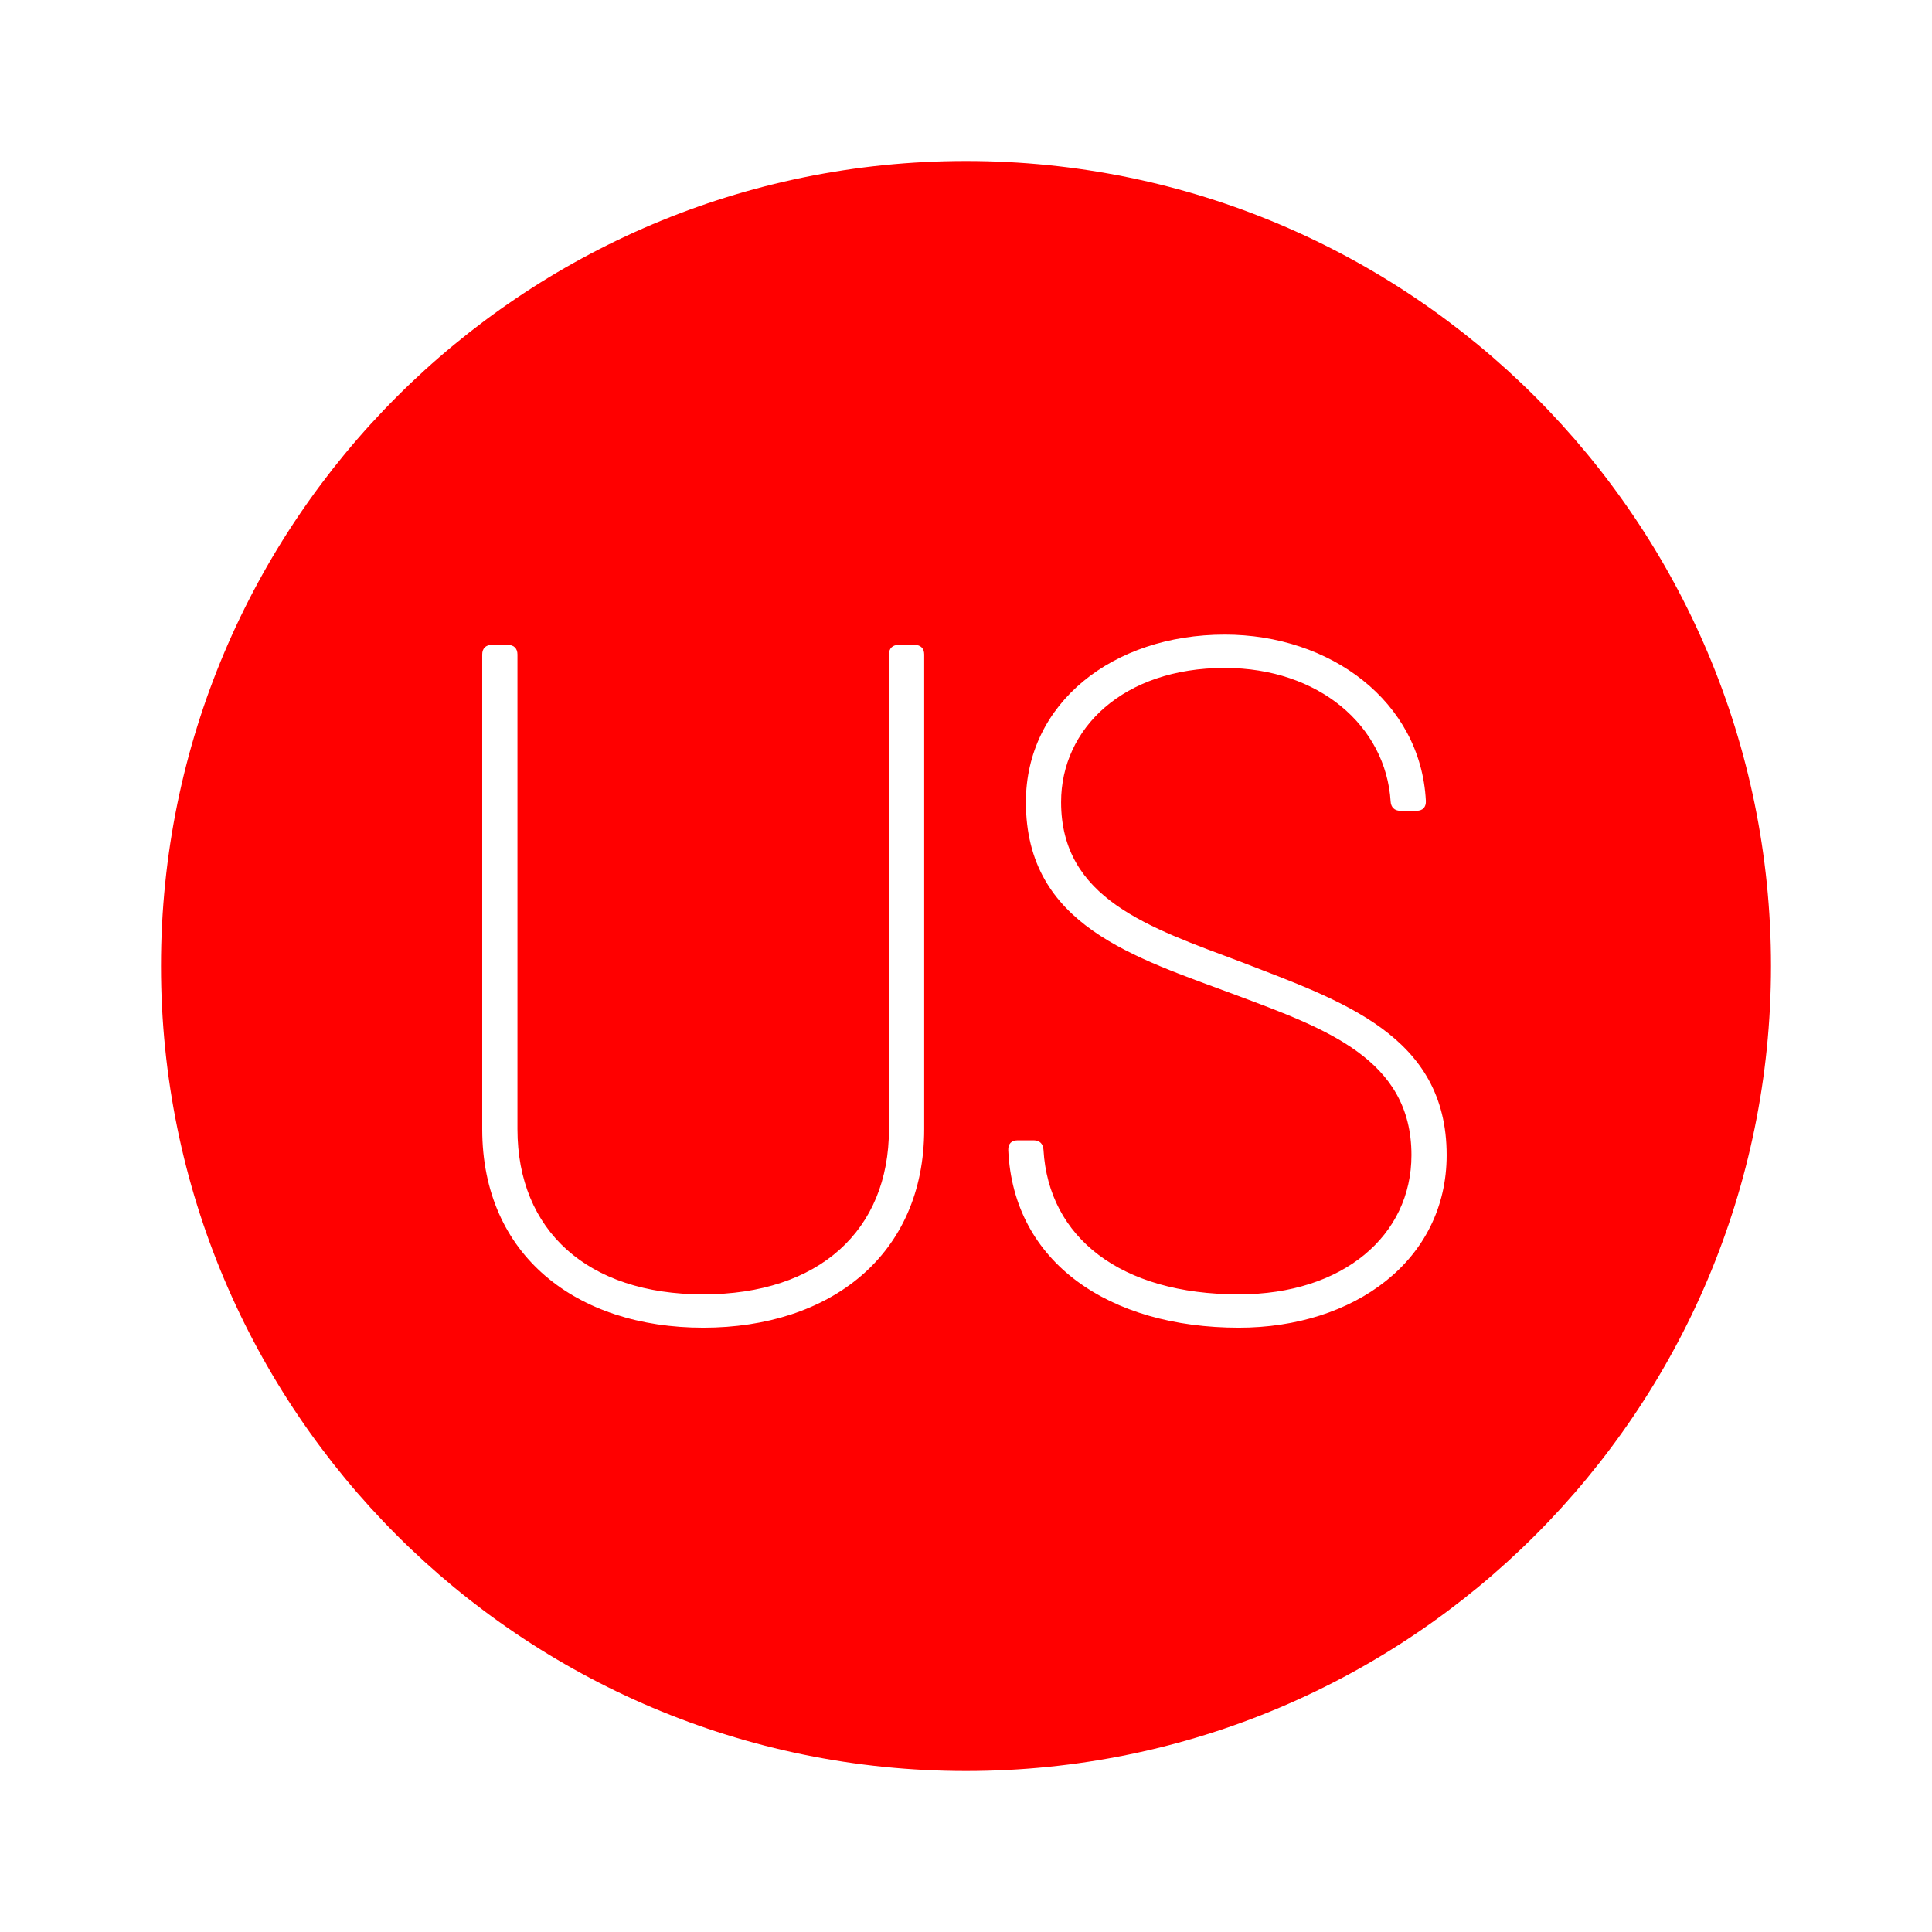
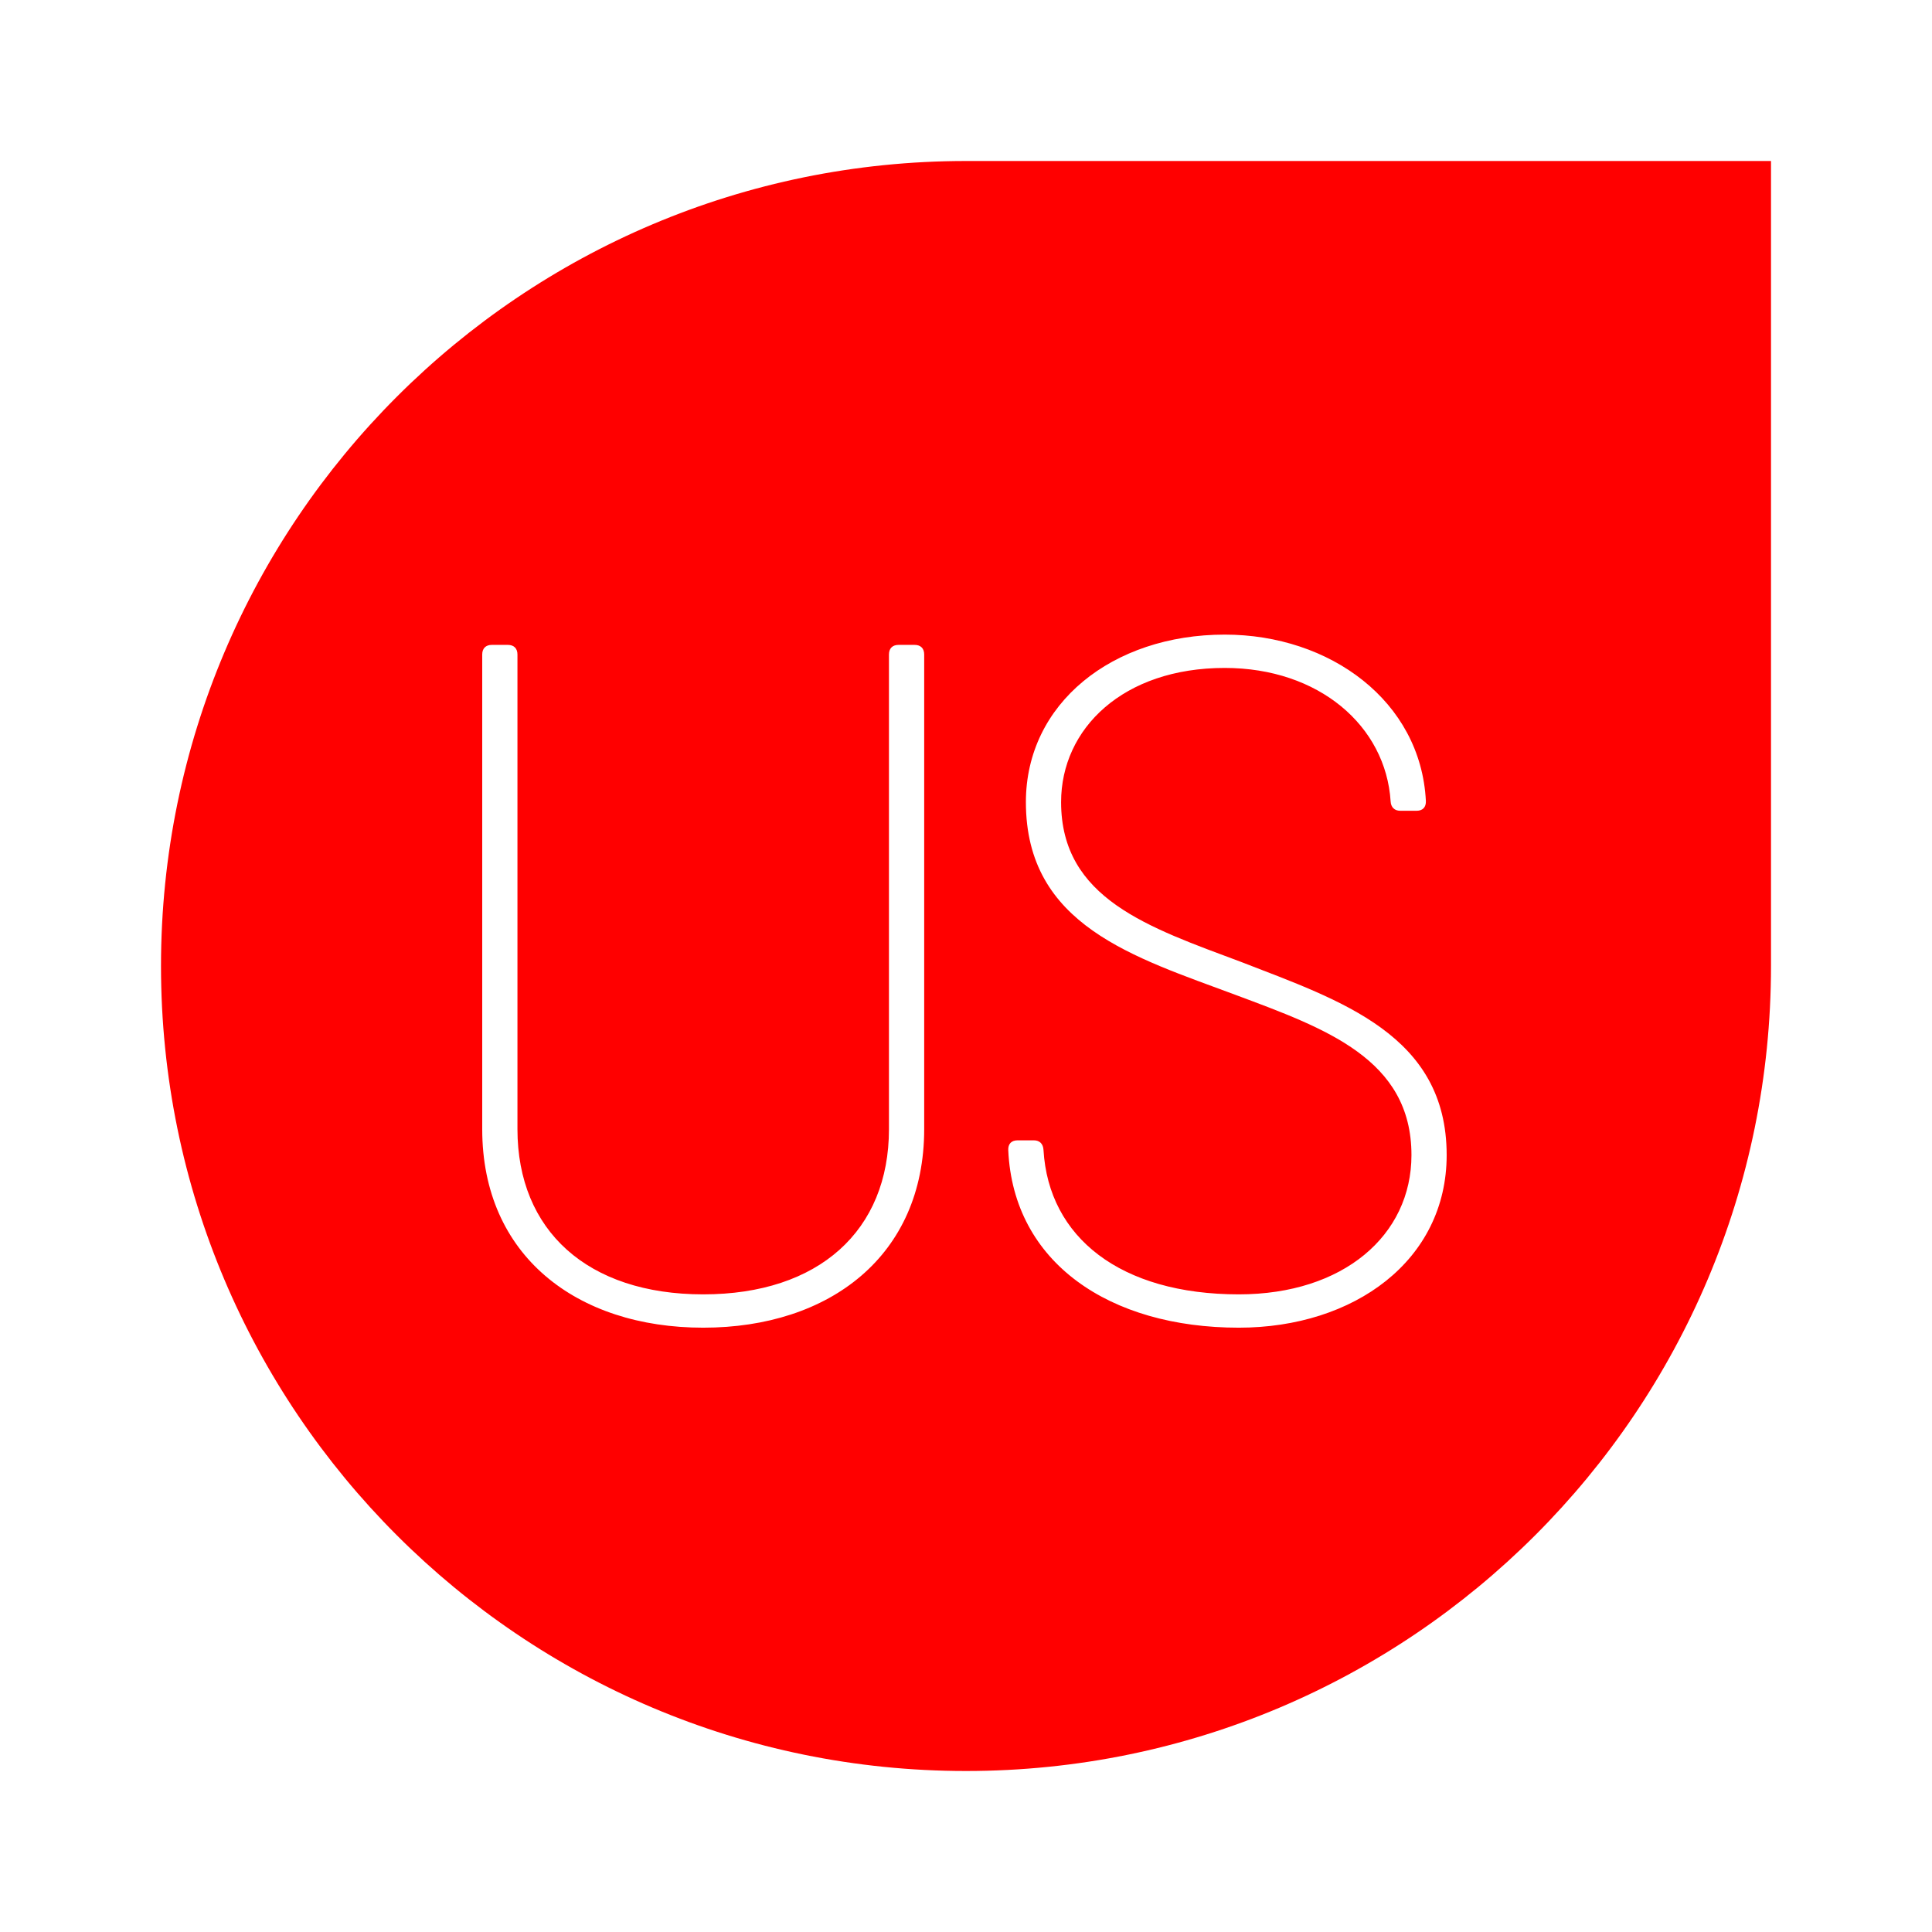
<svg xmlns="http://www.w3.org/2000/svg" width="72" height="72" viewBox="0 0 72 72" fill="none">
-   <path fill-rule="evenodd" clip-rule="evenodd" d="M46.168 49.479H46.168H46.167H46.168C41.346 49.479 37.765 47.056 37.575 42.867C37.563 42.628 37.694 42.497 37.921 42.497H38.53C38.744 42.497 38.876 42.628 38.888 42.855C39.078 46.113 41.752 48.237 46.168 48.237C50.059 48.237 52.601 46.041 52.601 43.046C52.601 39.465 49.403 38.331 46.049 37.078C42.277 35.669 38.232 34.499 38.232 29.892C38.232 26.216 41.454 23.65 45.643 23.65C49.57 23.65 52.947 26.132 53.138 29.845C53.15 30.083 53.019 30.215 52.792 30.215H52.184C51.968 30.215 51.837 30.083 51.825 29.869C51.646 27.052 49.152 24.892 45.642 24.892C41.859 24.892 39.544 27.147 39.544 29.892C39.544 33.497 42.813 34.56 46.251 35.848C49.975 37.293 53.913 38.57 53.913 43.046C53.913 46.972 50.465 49.479 46.168 49.479V49.479ZM34.442 42.079C34.442 46.794 30.921 49.479 26.207 49.479C21.492 49.479 17.971 46.794 17.971 42.079V24.39C17.971 24.164 18.103 24.033 18.329 24.033H18.926C19.152 24.033 19.284 24.164 19.284 24.39V42.079C19.284 45.863 21.898 48.237 26.207 48.237C30.515 48.237 33.129 45.863 33.129 42.079V24.39C33.129 24.164 33.26 24.033 33.487 24.033H34.084C34.311 24.033 34.442 24.164 34.442 24.39V42.079ZM36 6C19.432 6 6 19.432 6 36C6 52.569 19.432 66 36 66C52.568 66 66 52.569 66 36C66 19.432 52.568 6 36 6V6Z" fill="#FF0000" />
+   <path fill-rule="evenodd" clip-rule="evenodd" d="M46.168 49.479H46.168H46.167H46.168C41.346 49.479 37.765 47.056 37.575 42.867C37.563 42.628 37.694 42.497 37.921 42.497H38.53C38.744 42.497 38.876 42.628 38.888 42.855C39.078 46.113 41.752 48.237 46.168 48.237C50.059 48.237 52.601 46.041 52.601 43.046C52.601 39.465 49.403 38.331 46.049 37.078C42.277 35.669 38.232 34.499 38.232 29.892C38.232 26.216 41.454 23.65 45.643 23.65C49.57 23.65 52.947 26.132 53.138 29.845C53.15 30.083 53.019 30.215 52.792 30.215H52.184C51.968 30.215 51.837 30.083 51.825 29.869C51.646 27.052 49.152 24.892 45.642 24.892C41.859 24.892 39.544 27.147 39.544 29.892C39.544 33.497 42.813 34.56 46.251 35.848C49.975 37.293 53.913 38.57 53.913 43.046C53.913 46.972 50.465 49.479 46.168 49.479V49.479ZM34.442 42.079C34.442 46.794 30.921 49.479 26.207 49.479C21.492 49.479 17.971 46.794 17.971 42.079V24.39C17.971 24.164 18.103 24.033 18.329 24.033H18.926C19.152 24.033 19.284 24.164 19.284 24.39V42.079C19.284 45.863 21.898 48.237 26.207 48.237C30.515 48.237 33.129 45.863 33.129 42.079V24.39C33.129 24.164 33.26 24.033 33.487 24.033H34.084C34.311 24.033 34.442 24.164 34.442 24.39V42.079ZM36 6C19.432 6 6 19.432 6 36C6 52.569 19.432 66 36 66C52.568 66 66 52.569 66 36V6Z" fill="#FF0000" />
</svg>